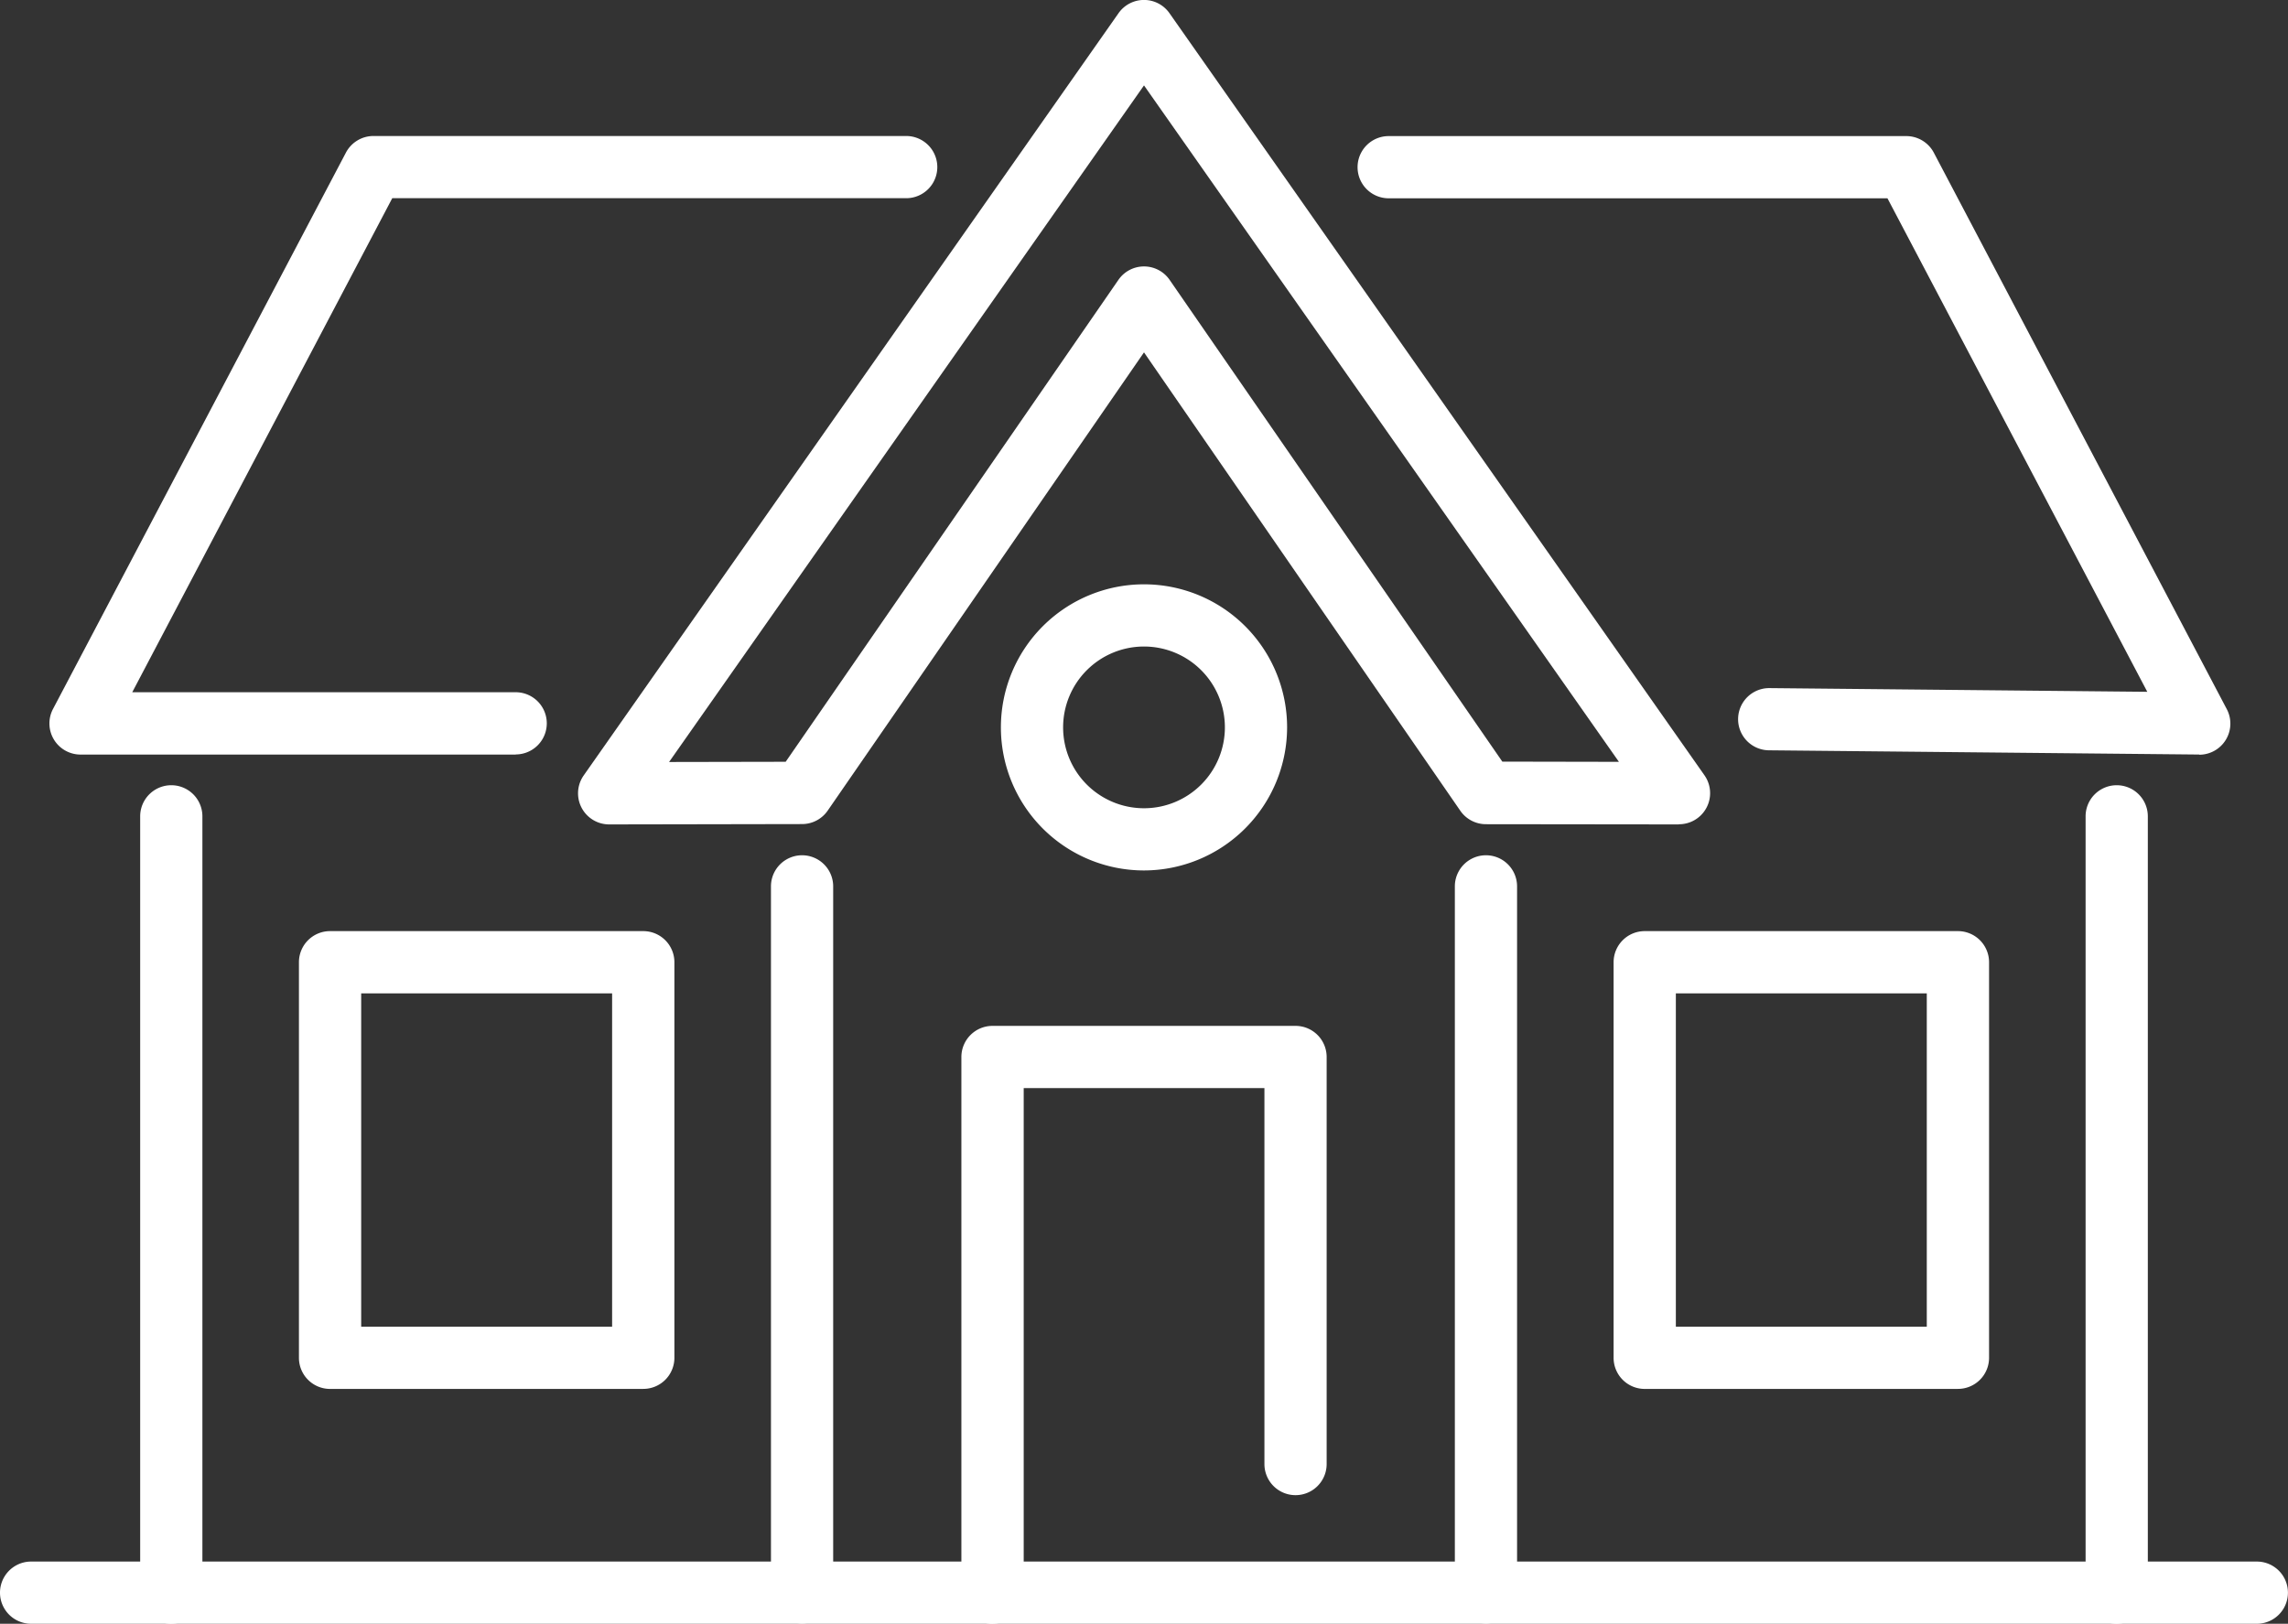
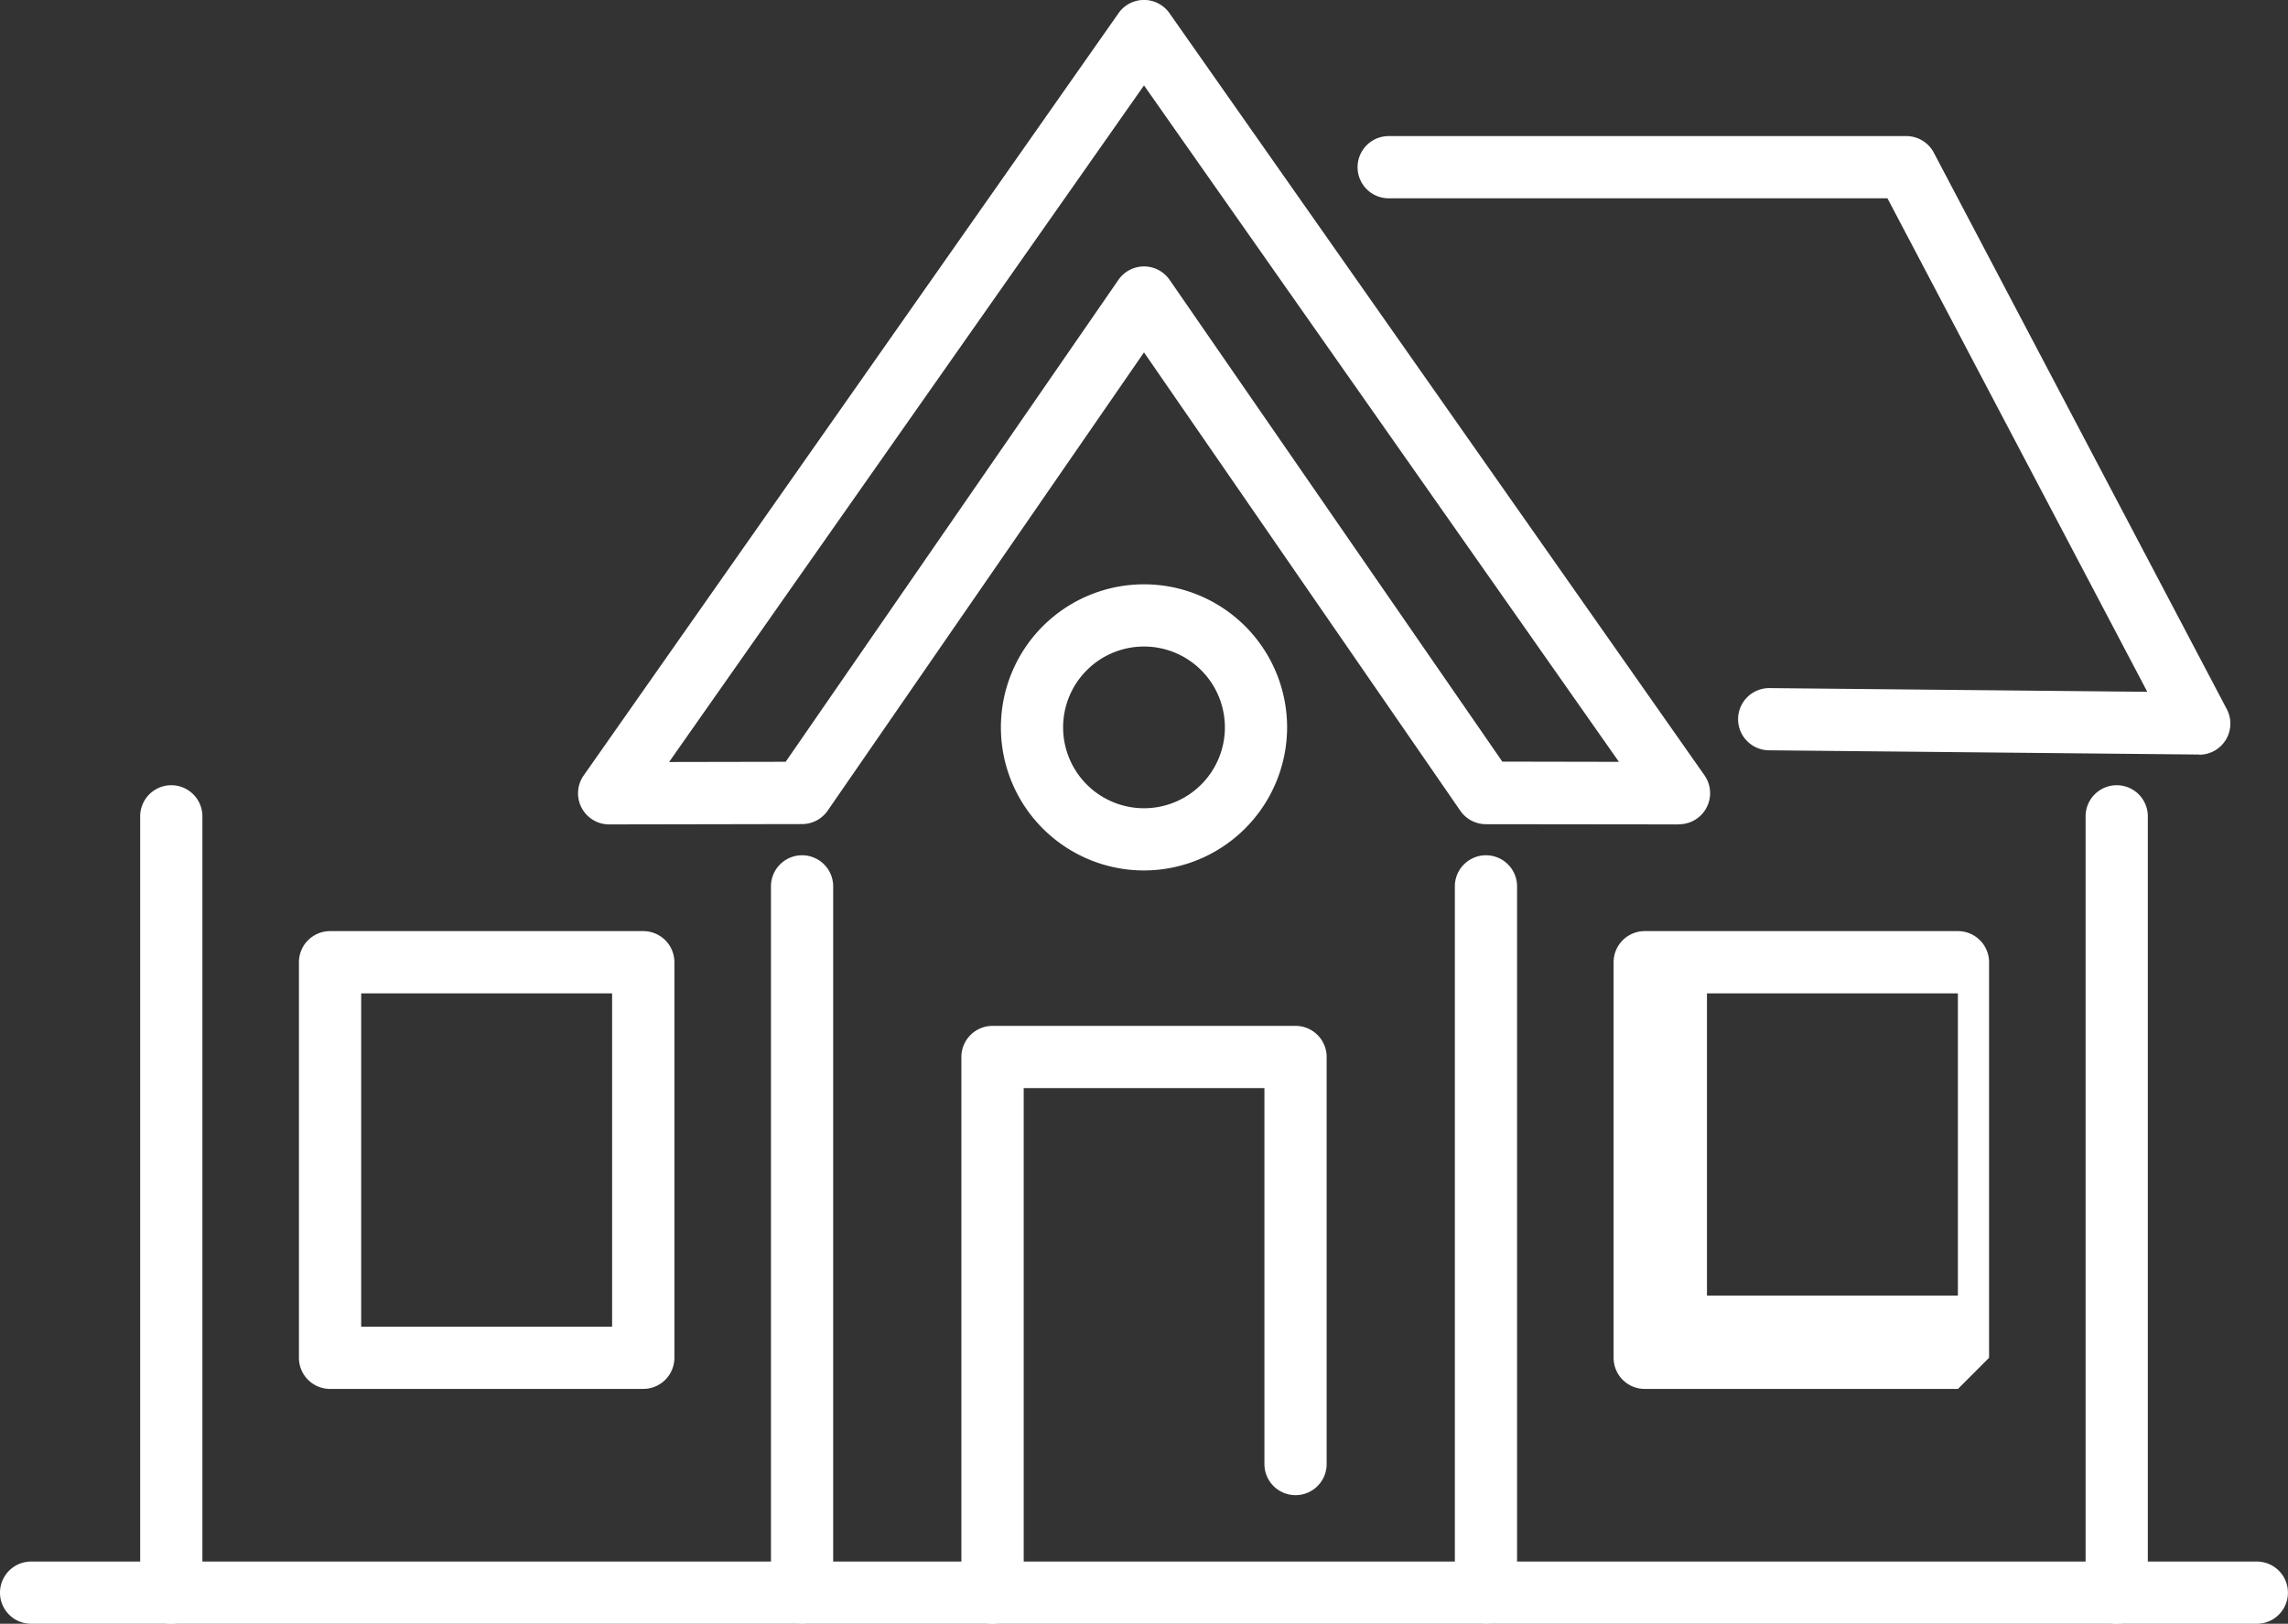
<svg xmlns="http://www.w3.org/2000/svg" id="Group_16" data-name="Group 16" width="73.546" height="52.21" viewBox="0 0 73.546 52.21">
  <rect x="0" y="0" width="73.546" height="52.21" fill="#333333" stroke="none" />
  <defs>
    <clipPath id="clip-path">
      <rect id="Rectangle_5" data-name="Rectangle 5" width="73.546" height="52.21" fill="#fff" />
    </clipPath>
  </defs>
  <g id="Group_16-2" data-name="Group 16" clip-path="url(#clip-path)">
    <path id="Path_43" data-name="Path 43" d="M72.544,177.447H1a1,1,0,0,1,0-2H72.544a1,1,0,0,1,0,2" transform="translate(0 -125.237)" fill="#fff" />
    <path id="Path_44" data-name="Path 44" d="M16.742,115.185a1,1,0,0,1-1-1V89.223a1,1,0,0,1,2,0v24.961a1,1,0,0,1-1,1" transform="translate(-11.236 -62.975)" fill="#fff" />
    <path id="Path_45" data-name="Path 45" d="M235.261,115.185a1,1,0,0,1-1-1V89.223a1,1,0,0,1,2,0v24.961a1,1,0,0,1-1,1" transform="translate(-167.221 -62.975)" fill="#fff" />
    <path id="Path_46" data-name="Path 46" d="M100.305,26.507h0L94.1,26.5a1,1,0,0,1-.822-.433L83.111,11.329,72.944,26.063a1,1,0,0,1-.822.433l-6.2.011h0a1,1,0,0,1-.82-1.577L82.291.425a1,1,0,0,1,1.64,0l17.194,24.5a1,1,0,0,1-.82,1.577m-5.676-2.014,3.748.007L83.111,2.745,67.845,24.5l3.748-.007L82.287,9a1,1,0,0,1,1.649,0Z" transform="translate(-46.338 0.001)" fill="#fff" />
    <path id="Path_47" data-name="Path 47" d="M179.536,35.153h-.01l-13.815-.136a1,1,0,0,1,.01-2h.01l12.138.119-8.352-15.868-16.033,0a1,1,0,0,1,0-2h0l16.638,0a1,1,0,0,1,.886.535l9.415,17.888a1,1,0,0,1-.887,1.468" transform="translate(-108.846 -10.892)" fill="#fff" />
-     <path id="Path_48" data-name="Path 48" d="M20.542,35.154H6.558a1,1,0,0,1-.887-1.468L15.085,15.8a1,1,0,0,1,.886-.535l17.124,0h0a1,1,0,0,1,0,2l-16.52,0L8.217,33.15H20.542a1,1,0,1,1,0,2" transform="translate(-3.966 -10.892)" fill="#fff" />
    <path id="Path_49" data-name="Path 49" d="M87.595,120.787a1,1,0,0,1-1-1v-22.7a1,1,0,1,1,2,0v22.7a1,1,0,0,1-1,1" transform="translate(-61.813 -68.587)" fill="#fff" />
    <path id="Path_50" data-name="Path 50" d="M164.413,120.787a1,1,0,0,1-1-1v-22.7a1,1,0,1,1,2,0v22.7a1,1,0,0,1-1,1" transform="translate(-116.648 -68.587)" fill="#fff" />
    <path id="Path_51" data-name="Path 51" d="M44.642,119.333H34.573a1,1,0,0,1-1-1V105.613a1,1,0,0,1,1-1H44.642a1,1,0,0,1,1,1v12.719a1,1,0,0,1-1,1m-9.068-2H43.64V106.614H35.574Z" transform="translate(-23.964 -74.674)" fill="#fff" />
-     <path id="Path_52" data-name="Path 52" d="M192.313,119.333H182.244a1,1,0,0,1-1-1V105.613a1,1,0,0,1,1-1h10.069a1,1,0,0,1,1,1v12.719a1,1,0,0,1-1,1m-9.068-2h8.066V106.614h-8.066Z" transform="translate(-129.376 -74.674)" fill="#fff" />
+     <path id="Path_52" data-name="Path 52" d="M192.313,119.333H182.244a1,1,0,0,1-1-1V105.613a1,1,0,0,1,1-1h10.069a1,1,0,0,1,1,1v12.719m-9.068-2h8.066V106.614h-8.066Z" transform="translate(-129.376 -74.674)" fill="#fff" />
    <path id="Path_53" data-name="Path 53" d="M108.984,134.485a1,1,0,0,1-1-1V116.26a1,1,0,0,1,1-1h9.741a1,1,0,0,1,1,1v13.089a1,1,0,1,1-2,0V117.261h-7.738v16.222a1,1,0,0,1-1,1" transform="translate(-77.081 -82.274)" fill="#fff" />
    <path id="Path_54" data-name="Path 54" d="M117.02,74.844a4.6,4.6,0,1,1,4.6-4.6,4.608,4.608,0,0,1-4.6,4.6m0-7.2a2.6,2.6,0,1,0,2.6,2.6,2.6,2.6,0,0,0-2.6-2.6" transform="translate(-80.247 -46.856)" fill="#fff" />
  </g>
</svg>